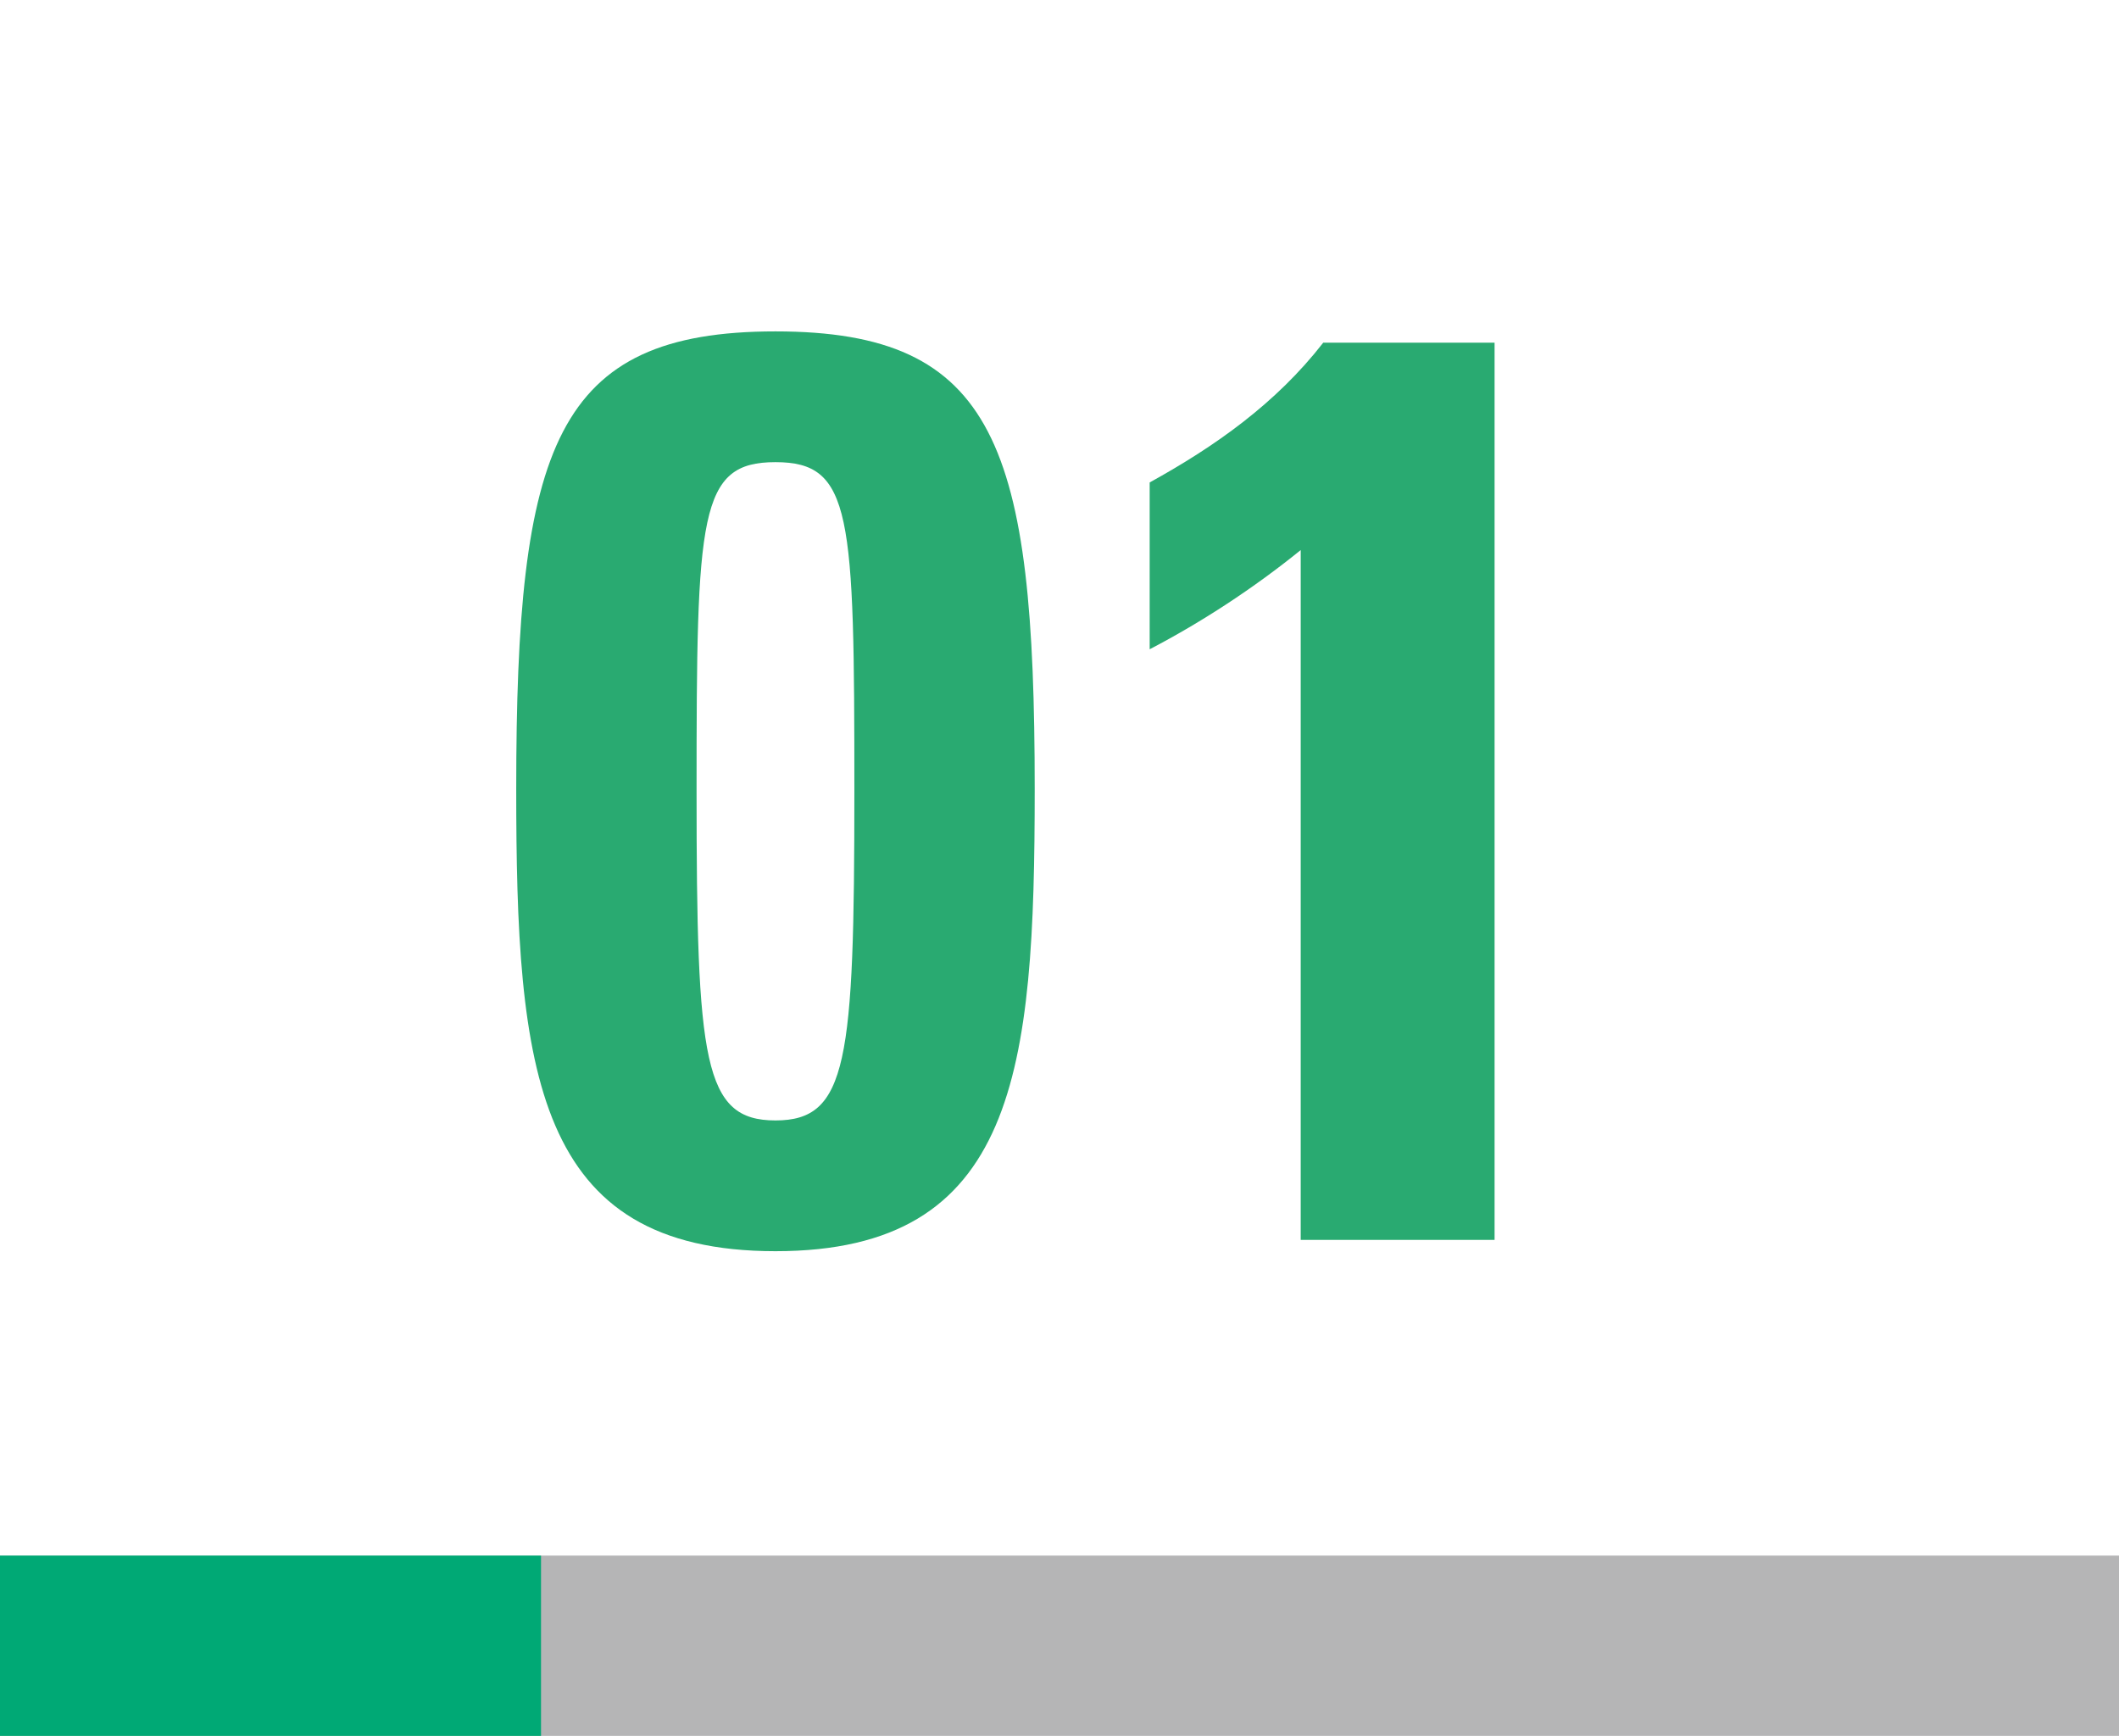
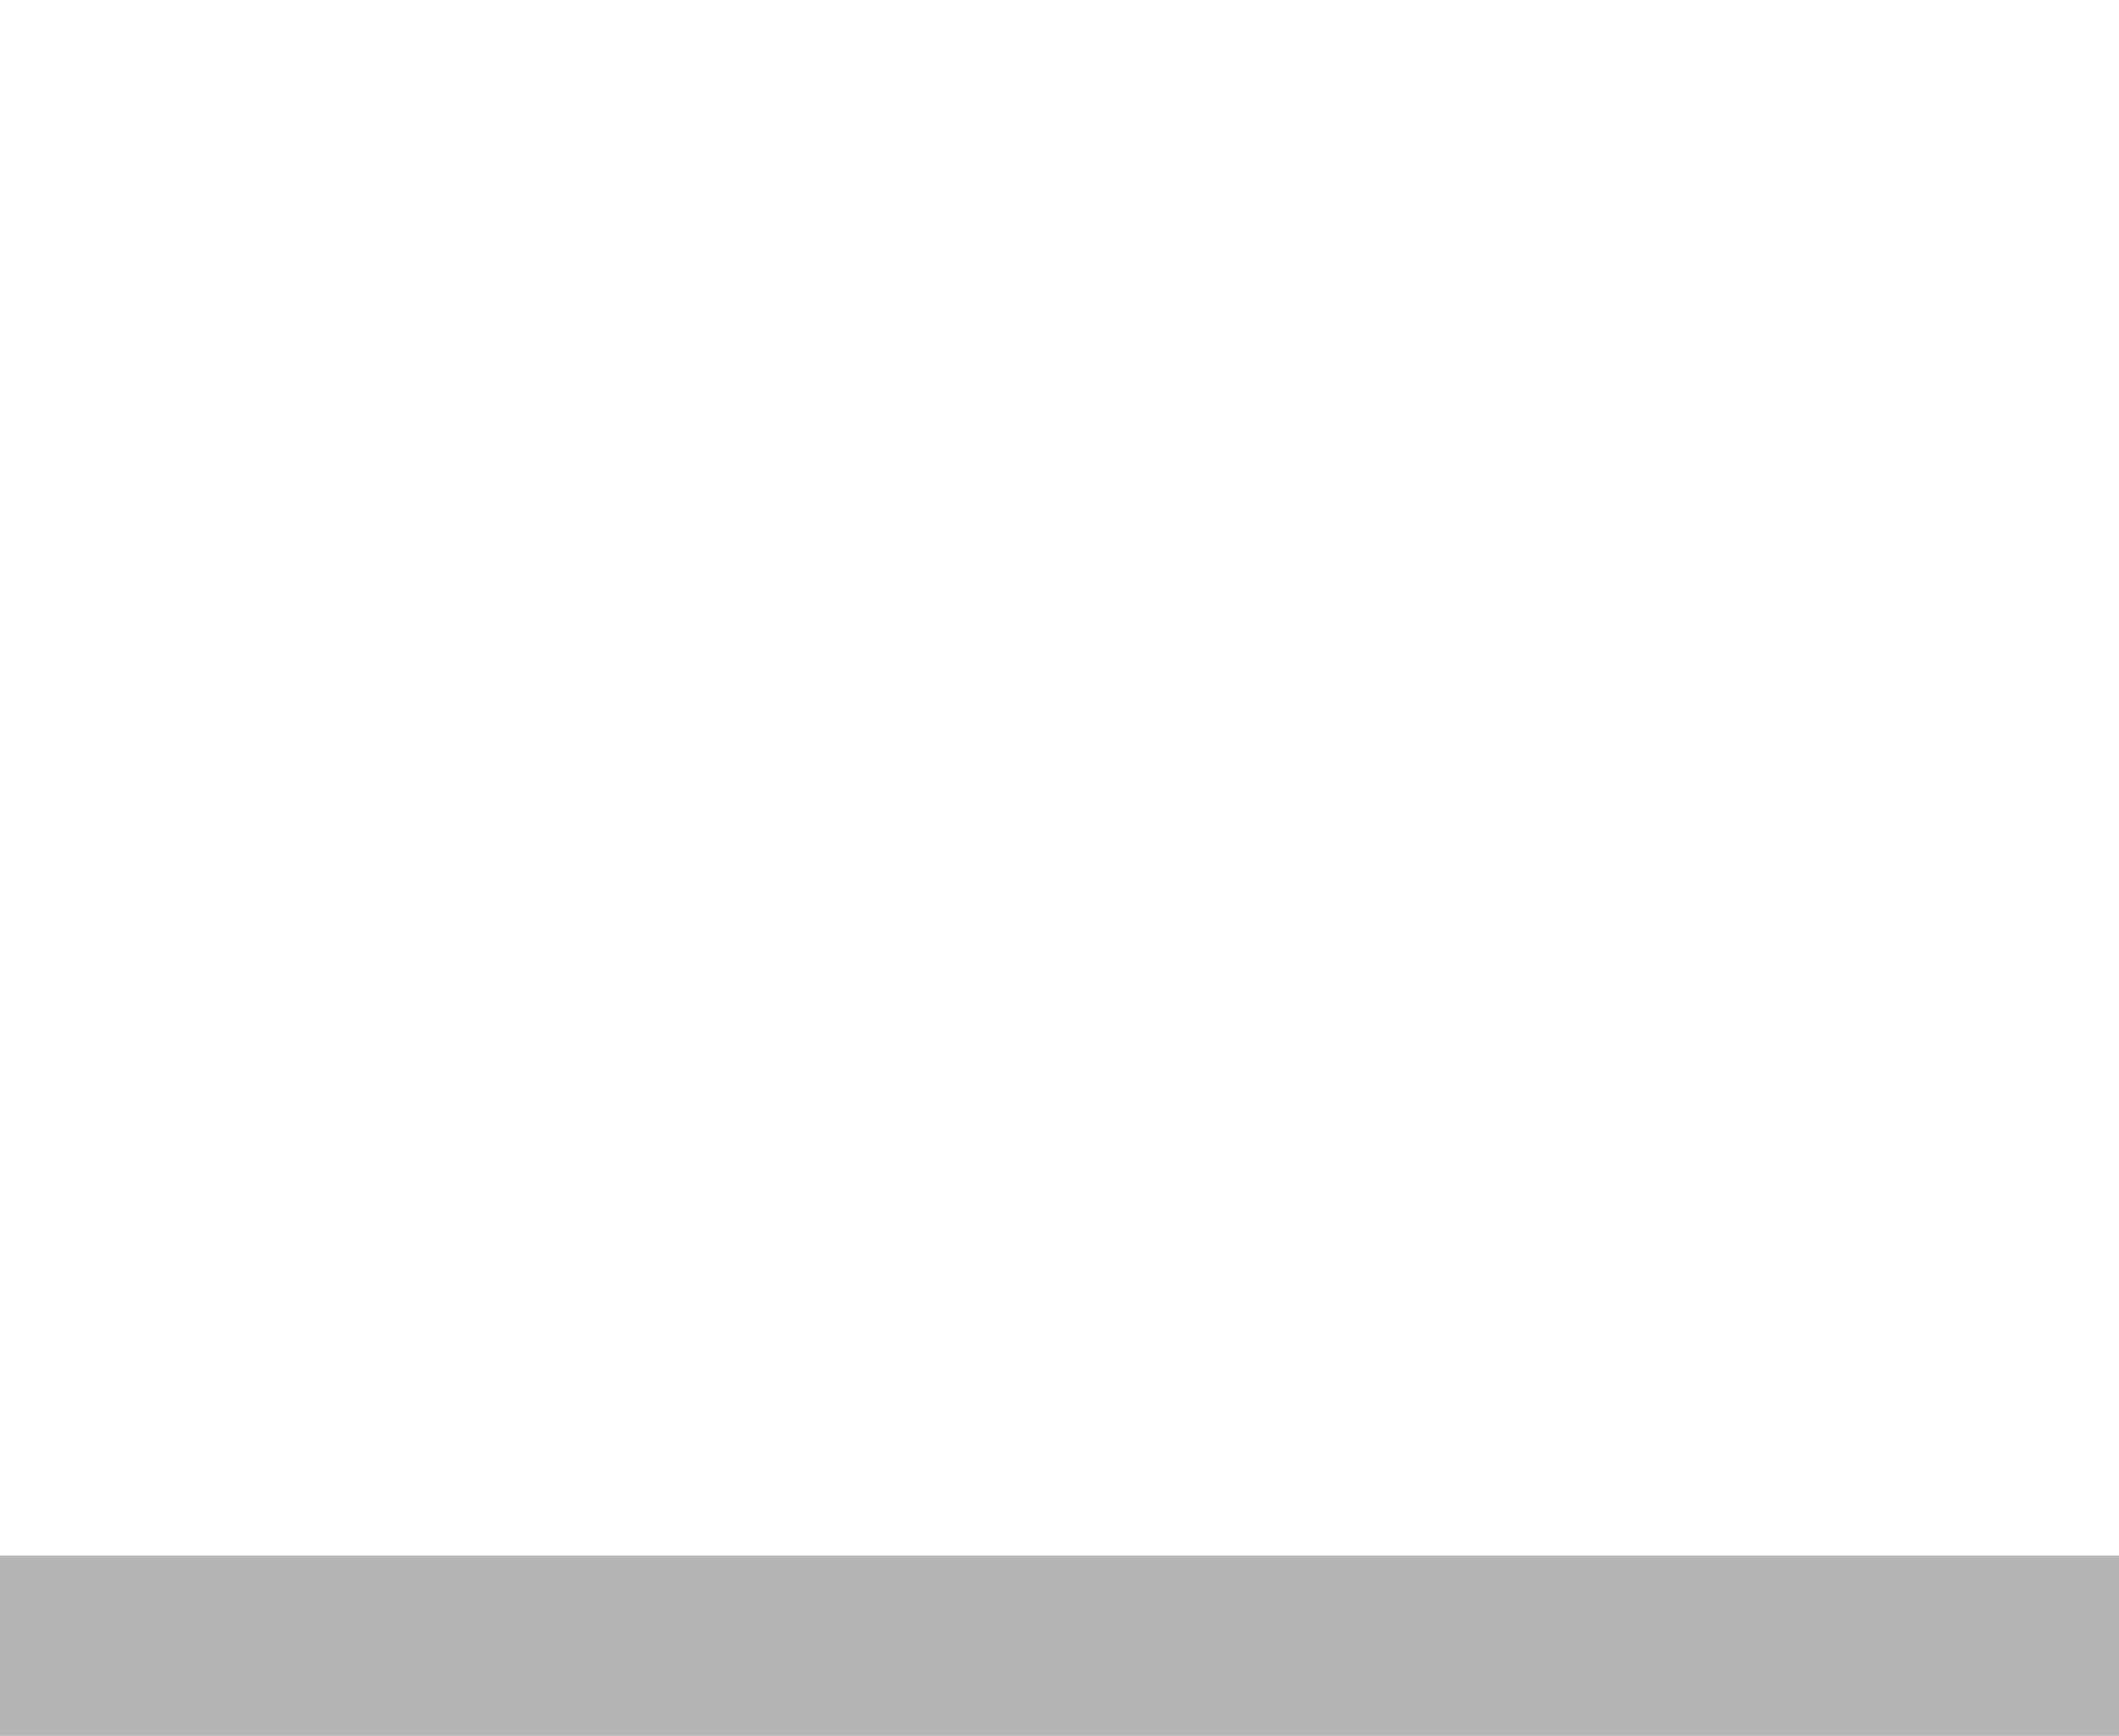
<svg xmlns="http://www.w3.org/2000/svg" version="1.1" id="レイヤー_1" x="0px" y="0px" viewBox="0 0 94 77" style="enable-background:new 0 0 94 77;" xml:space="preserve">
  <style type="text/css">
	.st0{enable-background:new    ;}
	.st1{fill:#29AA71;}
	.st2{fill:#B5B5B6;}
	.st3{fill:#00A975;}
</style>
  <g transform="translate(-328 -4351)">
    <g class="st0">
-       <path class="st1" d="M373.9,4386c0,12.5-0.8,20.5-11.5,20.5c-10.7,0-11.5-8-11.5-20.5c0-15.2,1.7-20.3,11.5-20.3    C372.2,4365.7,373.9,4370.8,373.9,4386z M358.9,4386.1c0,12,0.3,14.6,3.5,14.6s3.5-2.6,3.5-14.6c0-12.3-0.1-14.6-3.5-14.6    C359,4371.5,358.9,4373.8,358.9,4386.1z" />
-       <path class="st1" d="M379,4372.4c2.9-1.6,5.6-3.5,7.7-6.2h7.6v39.8h-8.6v-30.6c-2.1,1.7-4.4,3.2-6.7,4.4V4372.4z" />
-     </g>
+       </g>
    <path class="st2" d="M422,4428h-94v-8h94V4428z" />
-     <path class="st3" d="M352,4428h-24v-8h24V4428z" />
  </g>
</svg>